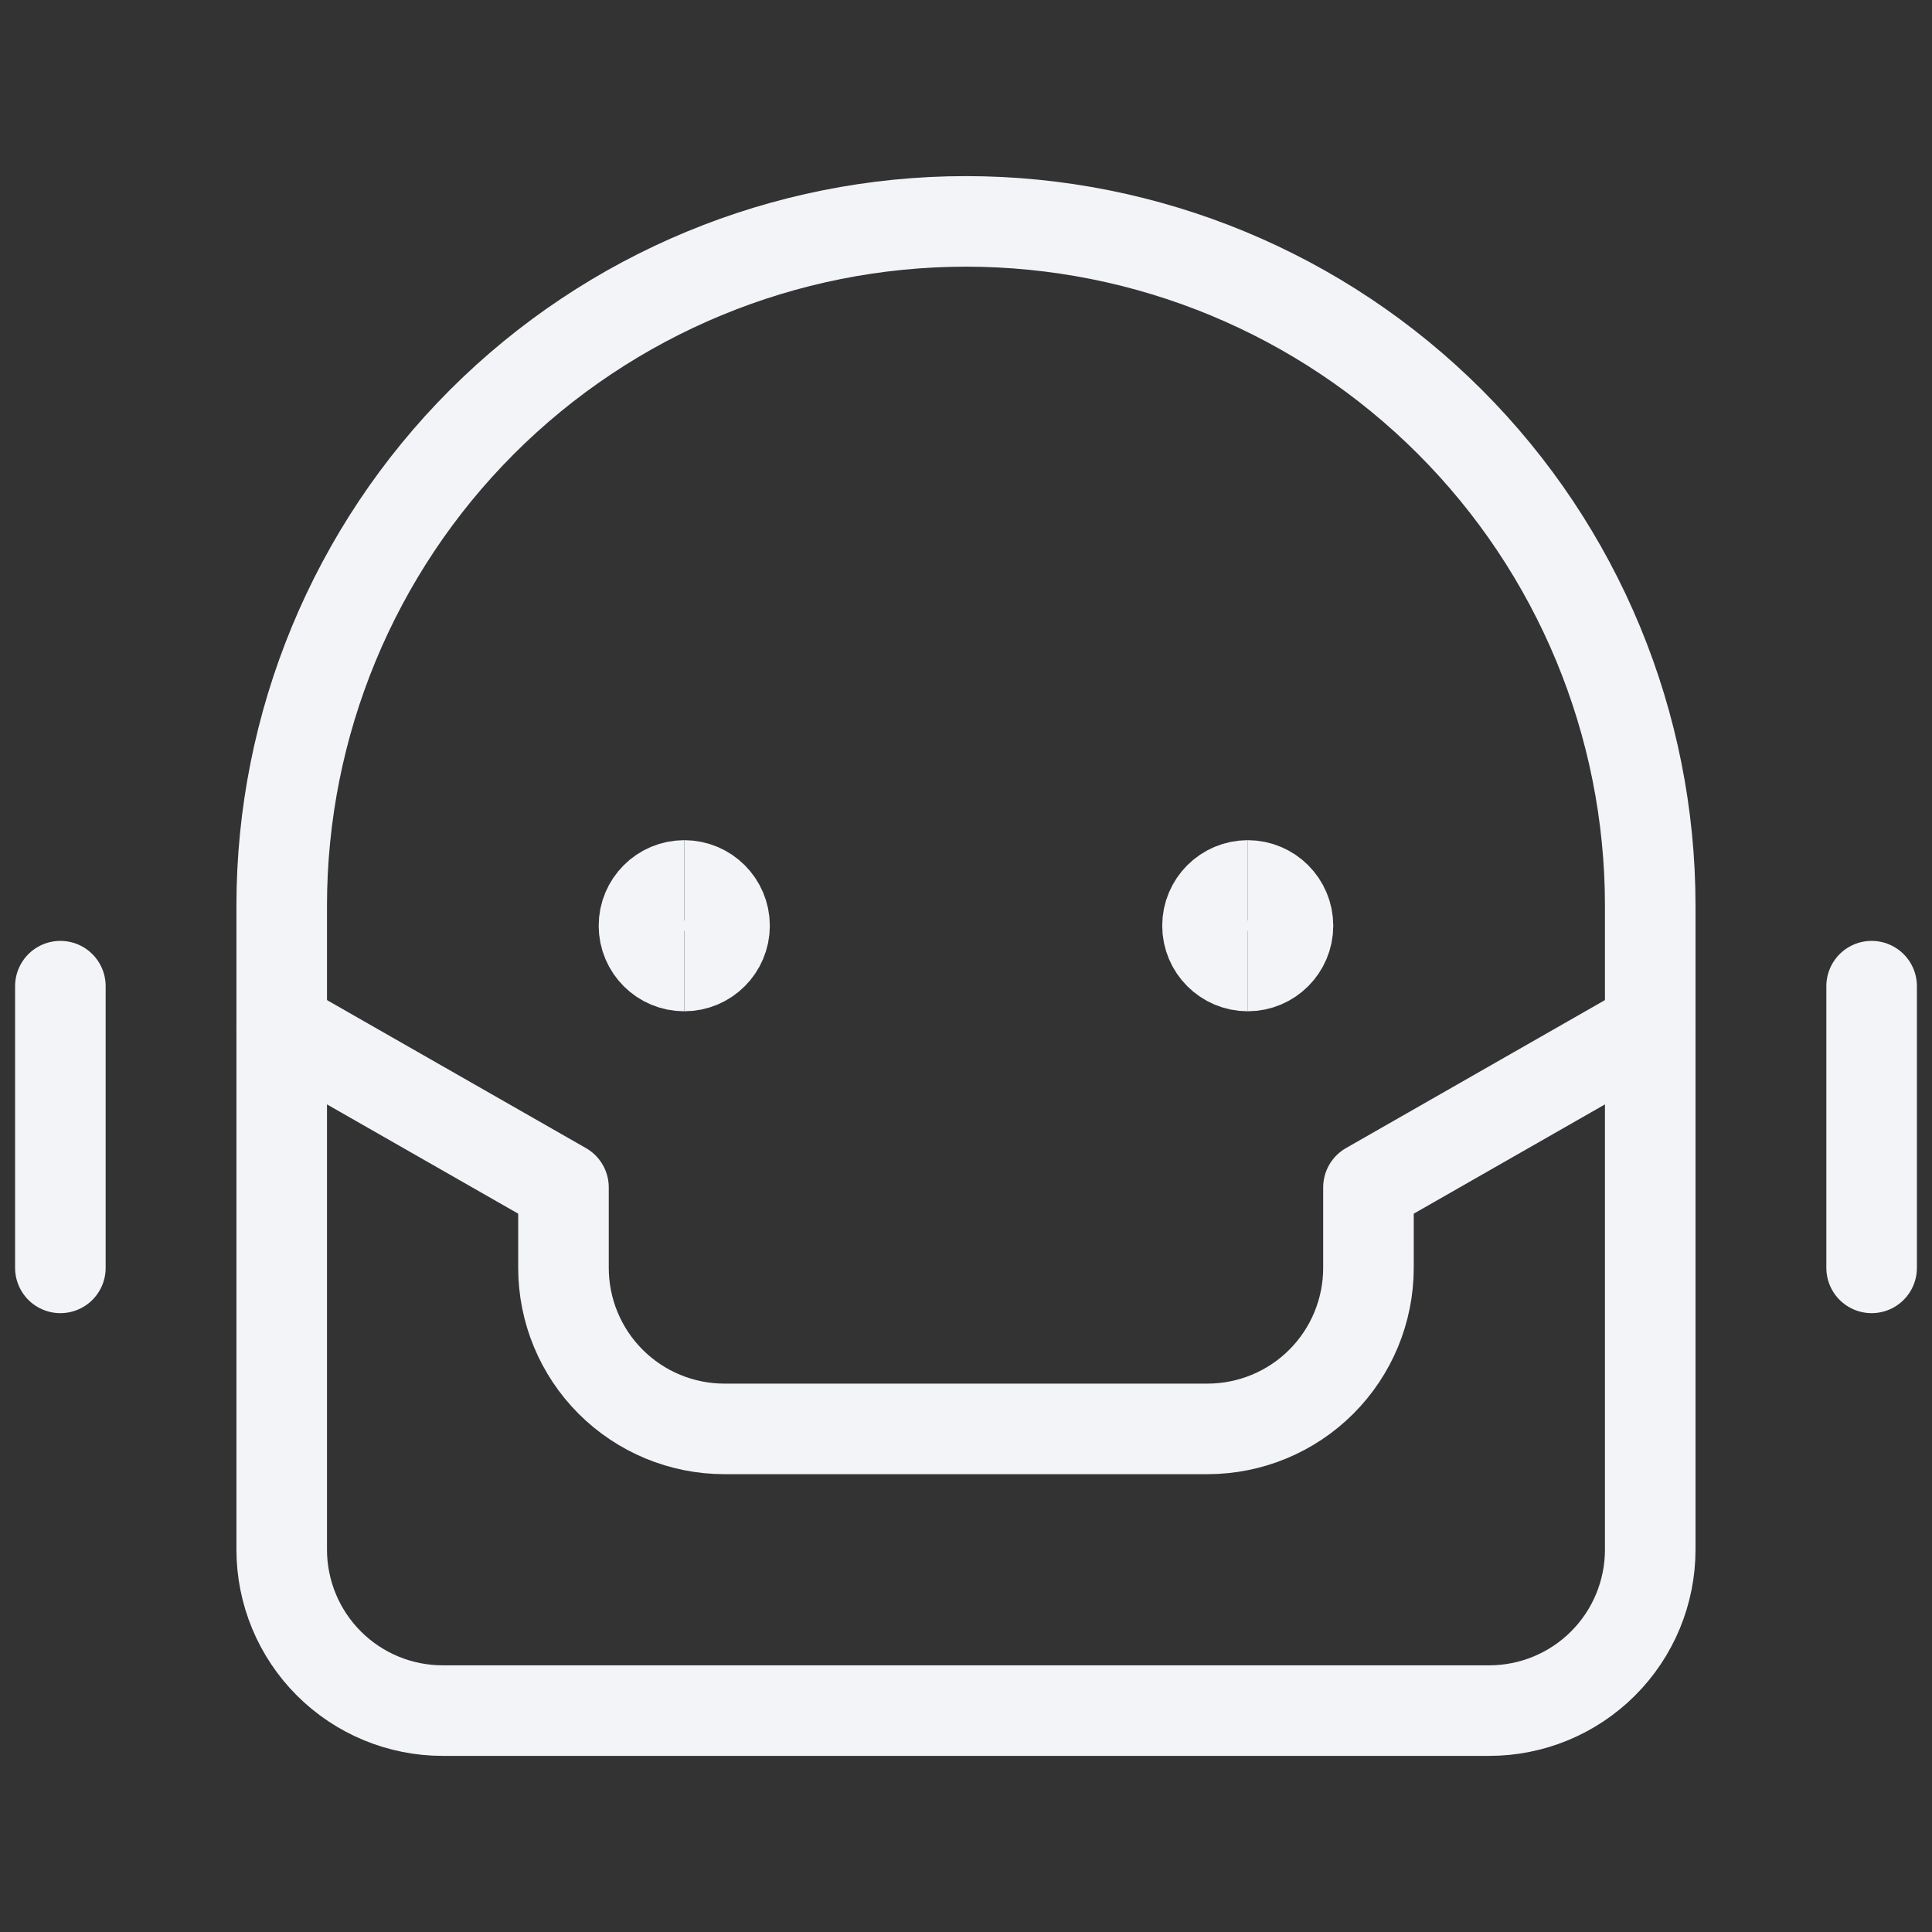
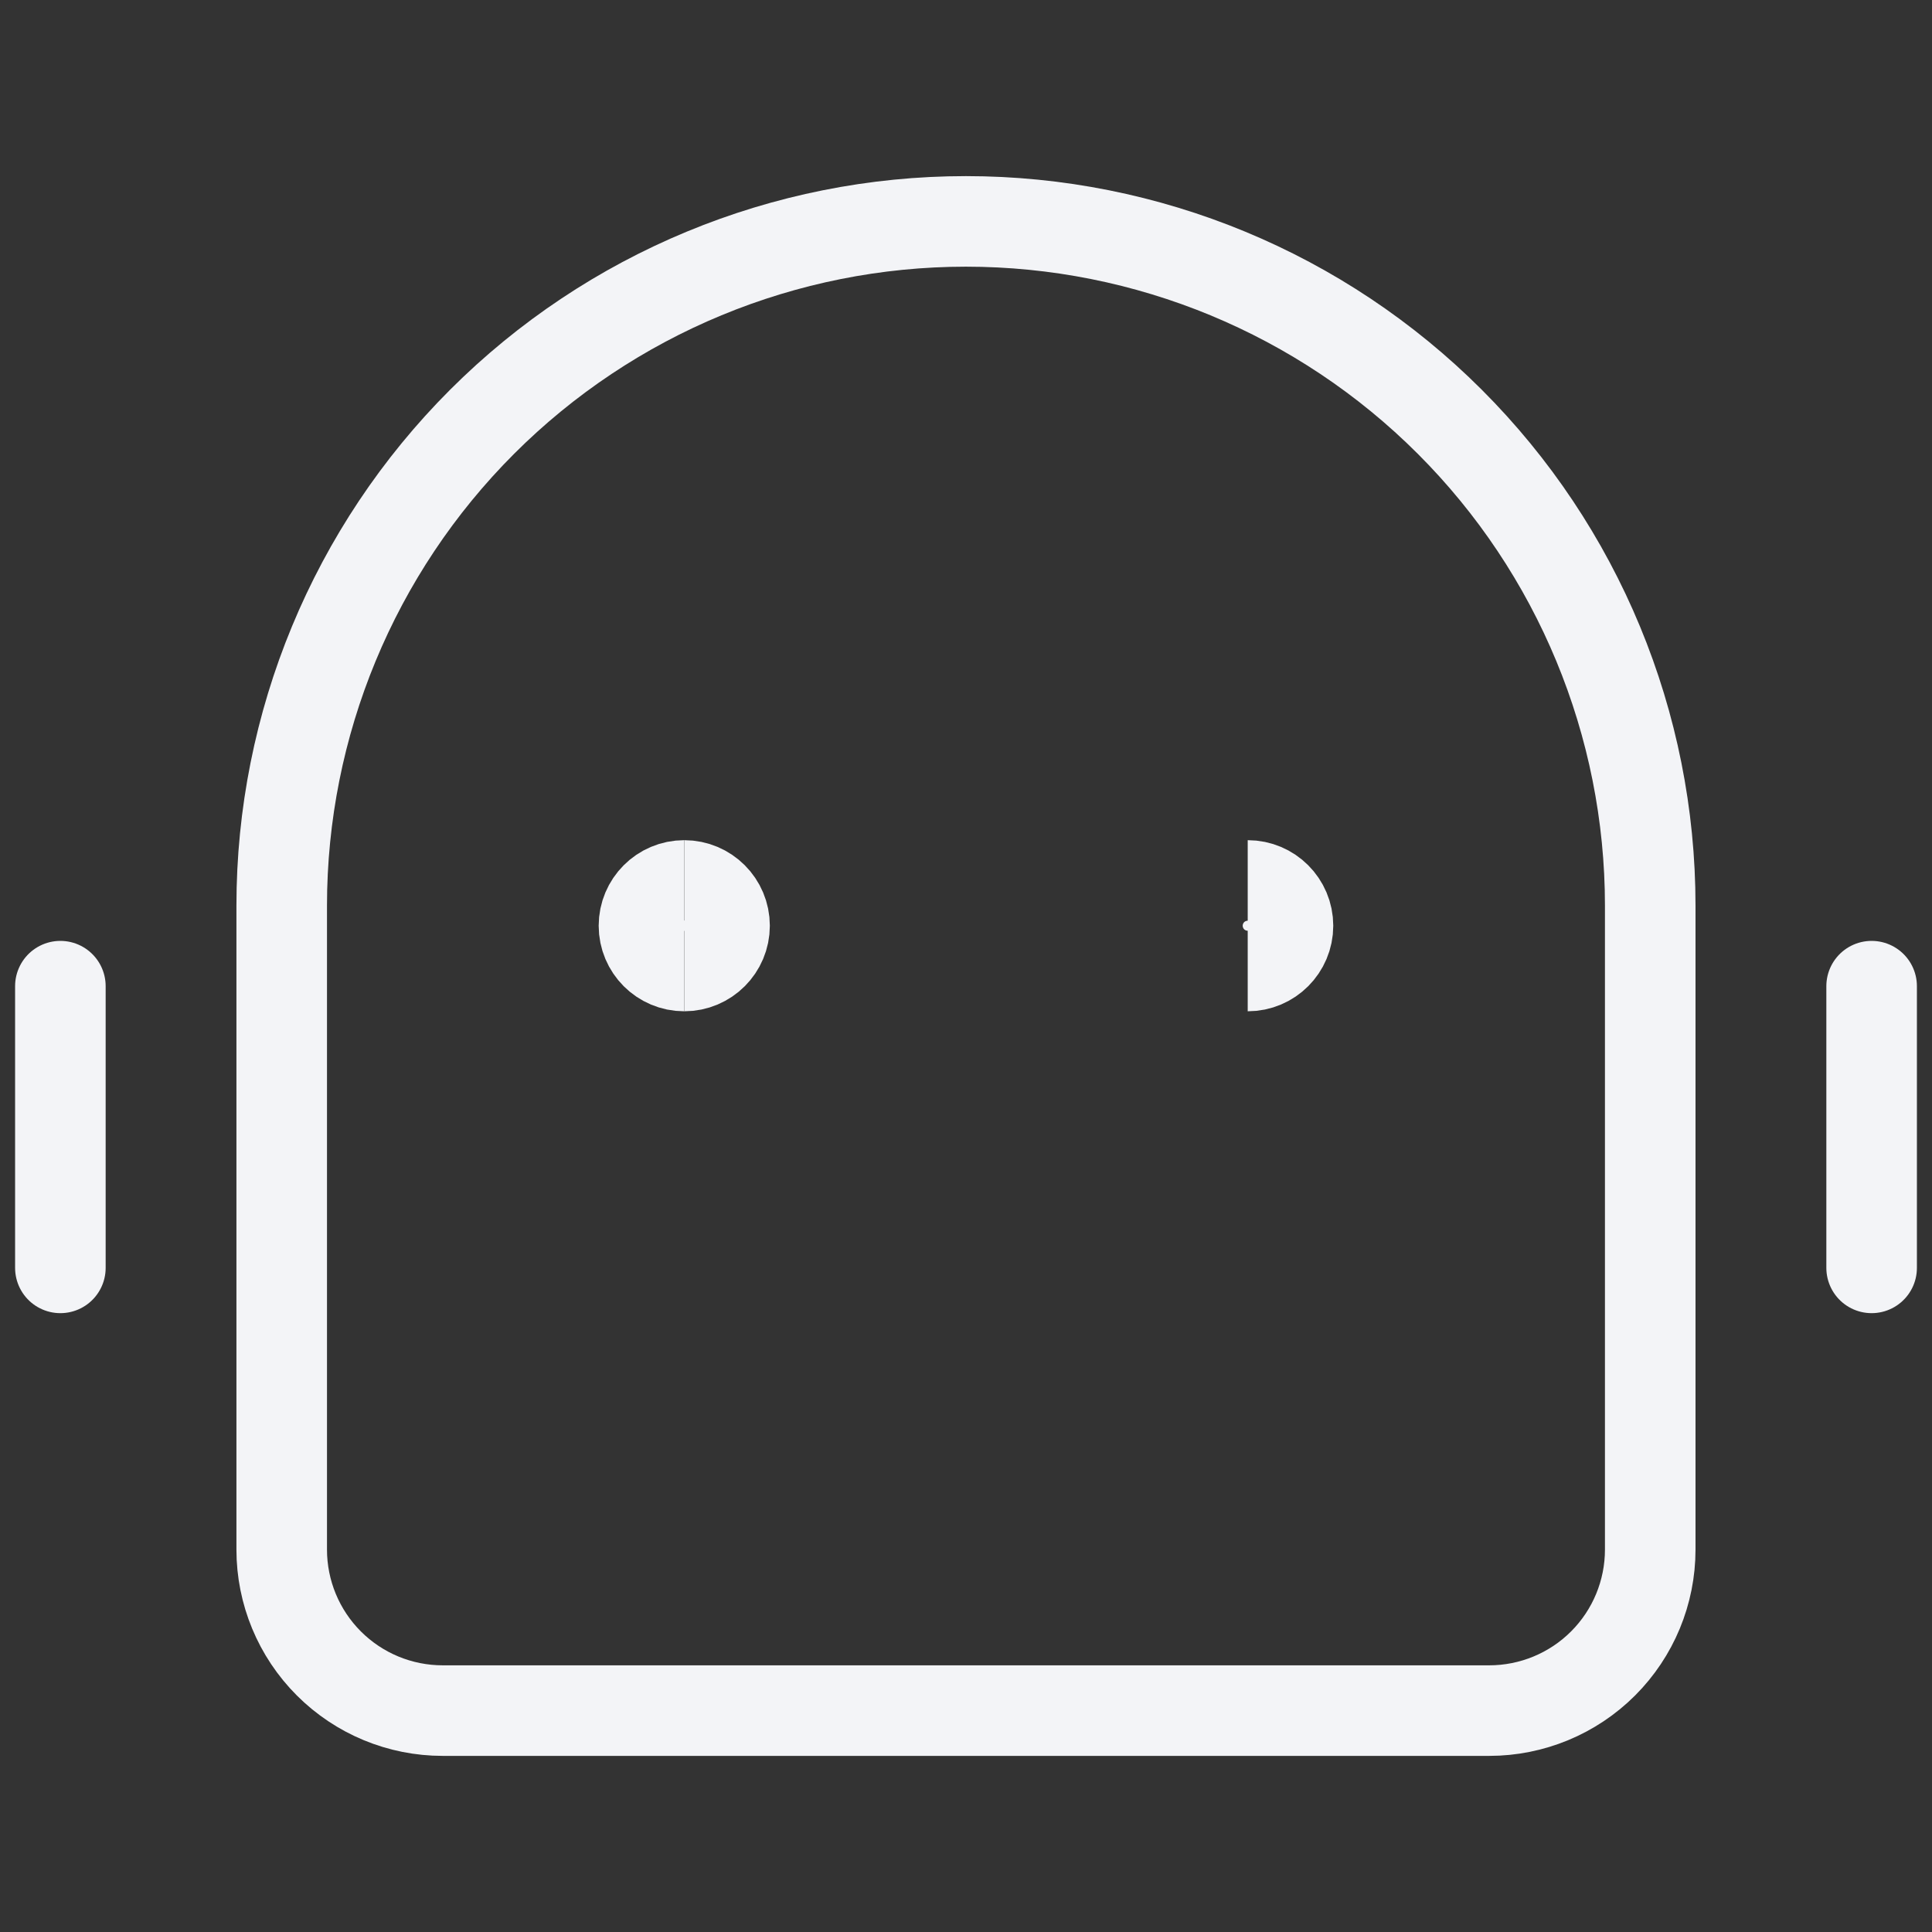
<svg xmlns="http://www.w3.org/2000/svg" width="32" height="32" viewBox="0 0 32 32" fill="none">
  <rect x="0" y="0" width="32" height="32" fill="#333333" stroke="none" />
  <path d="M7.333 28.333C6.625 28.333 5.947 28.052 5.447 27.552C4.947 27.052 4.666 26.374 4.666 25.666V15C4.666 11.994 5.86 9.111 7.985 6.986C10.111 4.861 12.994 3.667 15.999 3.667C19.005 3.667 21.888 4.861 24.013 6.986C26.139 9.111 27.333 11.994 27.333 15V25.666C27.333 26.374 27.052 27.052 26.552 27.552C26.052 28.052 25.373 28.333 24.666 28.333H7.333Z" stroke="#F3F4F7" stroke-width="1.5" stroke-linecap="round" stroke-linejoin="round" />
  <path d="M1 16.334V21" stroke="#F3F4F7" stroke-width="1.5" stroke-linecap="round" stroke-linejoin="round" />
  <path d="M31 16.334V21" stroke="#F3F4F7" stroke-width="1.5" stroke-linecap="round" stroke-linejoin="round" />
  <path d="M11.333 16C10.964 16 10.666 15.701 10.666 15.333C10.666 14.965 10.964 14.666 11.333 14.666" stroke="#F3F4F7" stroke-width="1.5" />
  <path d="M11.334 16C11.702 16 12.001 15.701 12.001 15.333C12.001 14.965 11.702 14.666 11.334 14.666" stroke="#F3F4F7" stroke-width="1.5" />
-   <path d="M20.667 16C20.299 16 20 15.701 20 15.333C20 14.965 20.299 14.666 20.667 14.666" stroke="#F3F4F7" stroke-width="1.5" />
  <path d="M20.666 16C21.034 16 21.333 15.701 21.333 15.333C21.333 14.965 21.034 14.666 20.666 14.666" stroke="#F3F4F7" stroke-width="1.5" />
-   <path d="M4.666 17L9.333 19.667V21C9.333 21.707 9.614 22.386 10.114 22.886C10.614 23.386 11.292 23.667 11.999 23.667H19.999C20.706 23.667 21.385 23.386 21.885 22.886C22.385 22.386 22.666 21.707 22.666 21V19.667L27.333 17" stroke="#F3F4F7" stroke-width="1.5" stroke-linecap="round" stroke-linejoin="round" />
</svg>